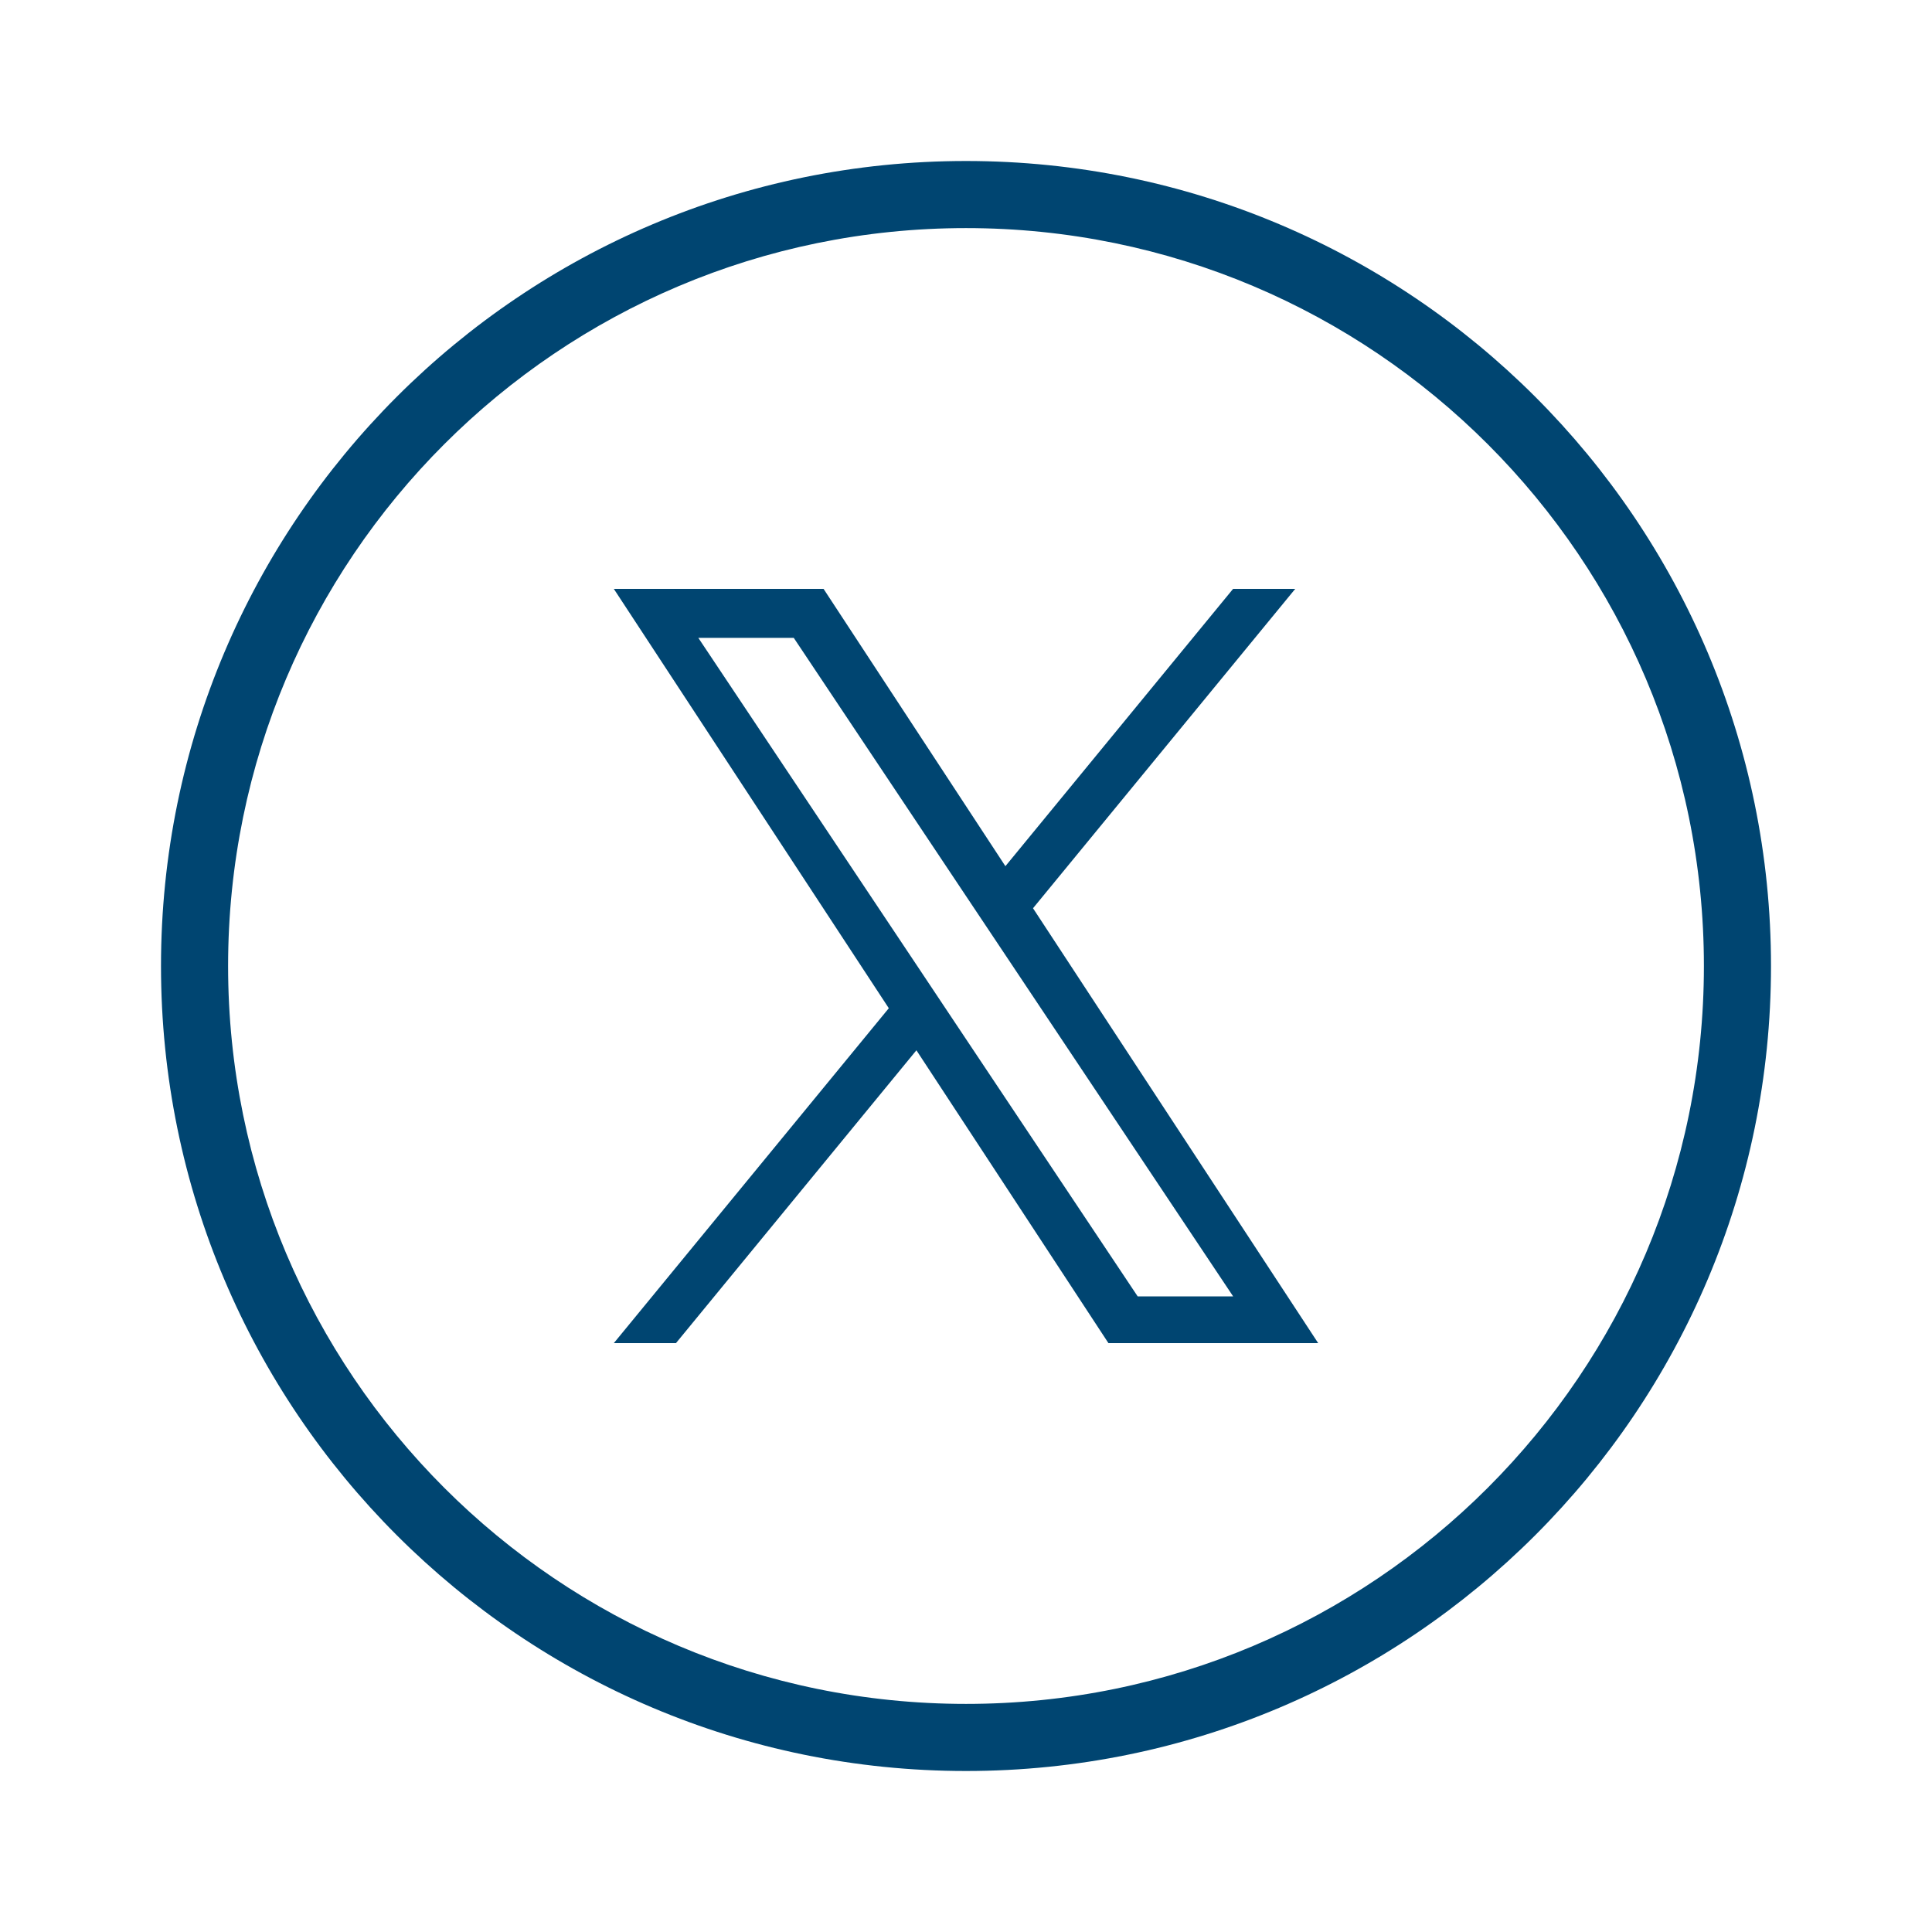
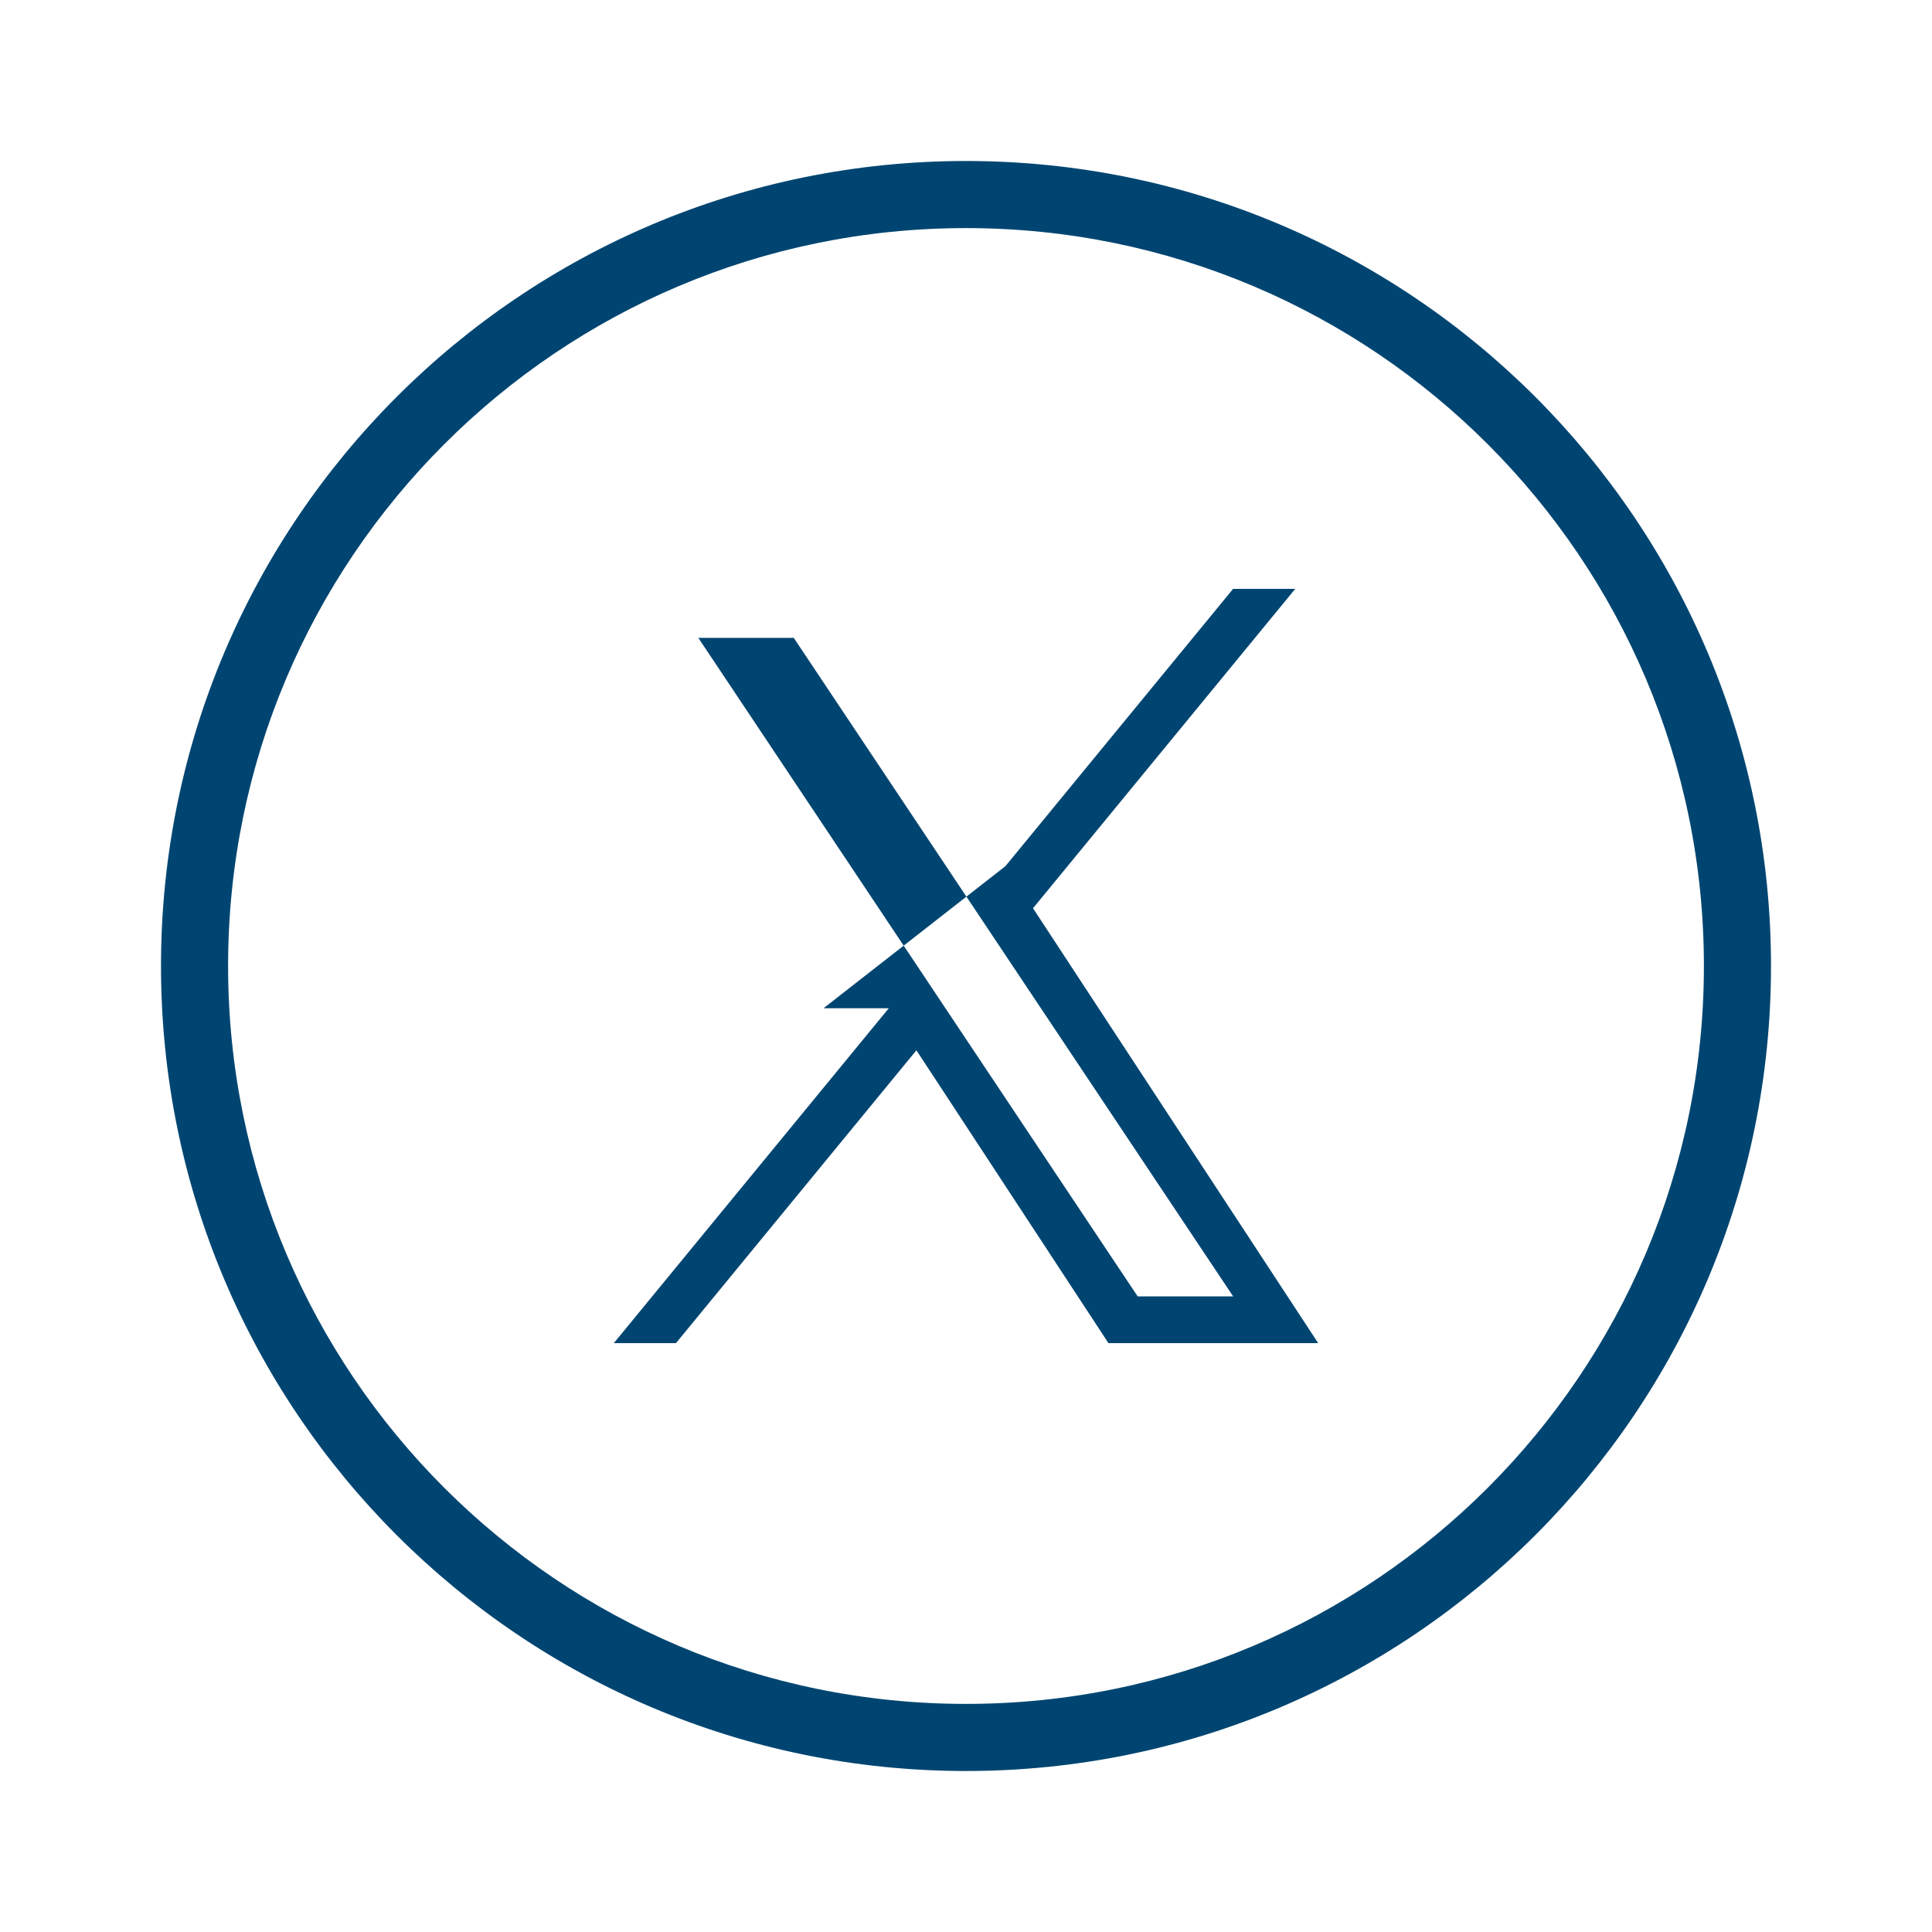
<svg xmlns="http://www.w3.org/2000/svg" width="48" height="48" viewBox="0 0 48 48" fill="none">
-   <path fill-rule="evenodd" clip-rule="evenodd" d="M42.333 24C42.333 34.125 34.125 42.333 24 42.333C13.875 42.333 5.667 34.125 5.667 24C5.667 13.875 13.875 5.667 24 5.667C34.125 5.667 42.333 13.875 42.333 24ZM44 24C44 35.046 35.046 44 24 44C12.954 44 4 35.046 4 24C4 12.954 12.954 4 24 4C35.046 4 44 12.954 44 24ZM32.18 14.63L25.665 22.565H25.665L32.75 33.37H27.539L22.768 26.094L16.794 33.37H15.25L22.082 25.049L15.25 14.63H20.461L24.979 21.52L30.636 14.63H32.18ZM22.858 24.103L23.55 25.141V25.141L28.265 32.208H30.637L24.859 23.548L24.166 22.51L19.721 15.848H17.35L22.858 24.103Z" fill="#004571" />
+   <path fill-rule="evenodd" clip-rule="evenodd" d="M42.333 24C42.333 34.125 34.125 42.333 24 42.333C13.875 42.333 5.667 34.125 5.667 24C5.667 13.875 13.875 5.667 24 5.667C34.125 5.667 42.333 13.875 42.333 24ZM44 24C44 35.046 35.046 44 24 44C12.954 44 4 35.046 4 24C4 12.954 12.954 4 24 4C35.046 4 44 12.954 44 24ZM32.18 14.63L25.665 22.565H25.665L32.75 33.37H27.539L22.768 26.094L16.794 33.37H15.25L22.082 25.049H20.461L24.979 21.52L30.636 14.63H32.18ZM22.858 24.103L23.55 25.141V25.141L28.265 32.208H30.637L24.859 23.548L24.166 22.51L19.721 15.848H17.35L22.858 24.103Z" fill="#004571" />
</svg>